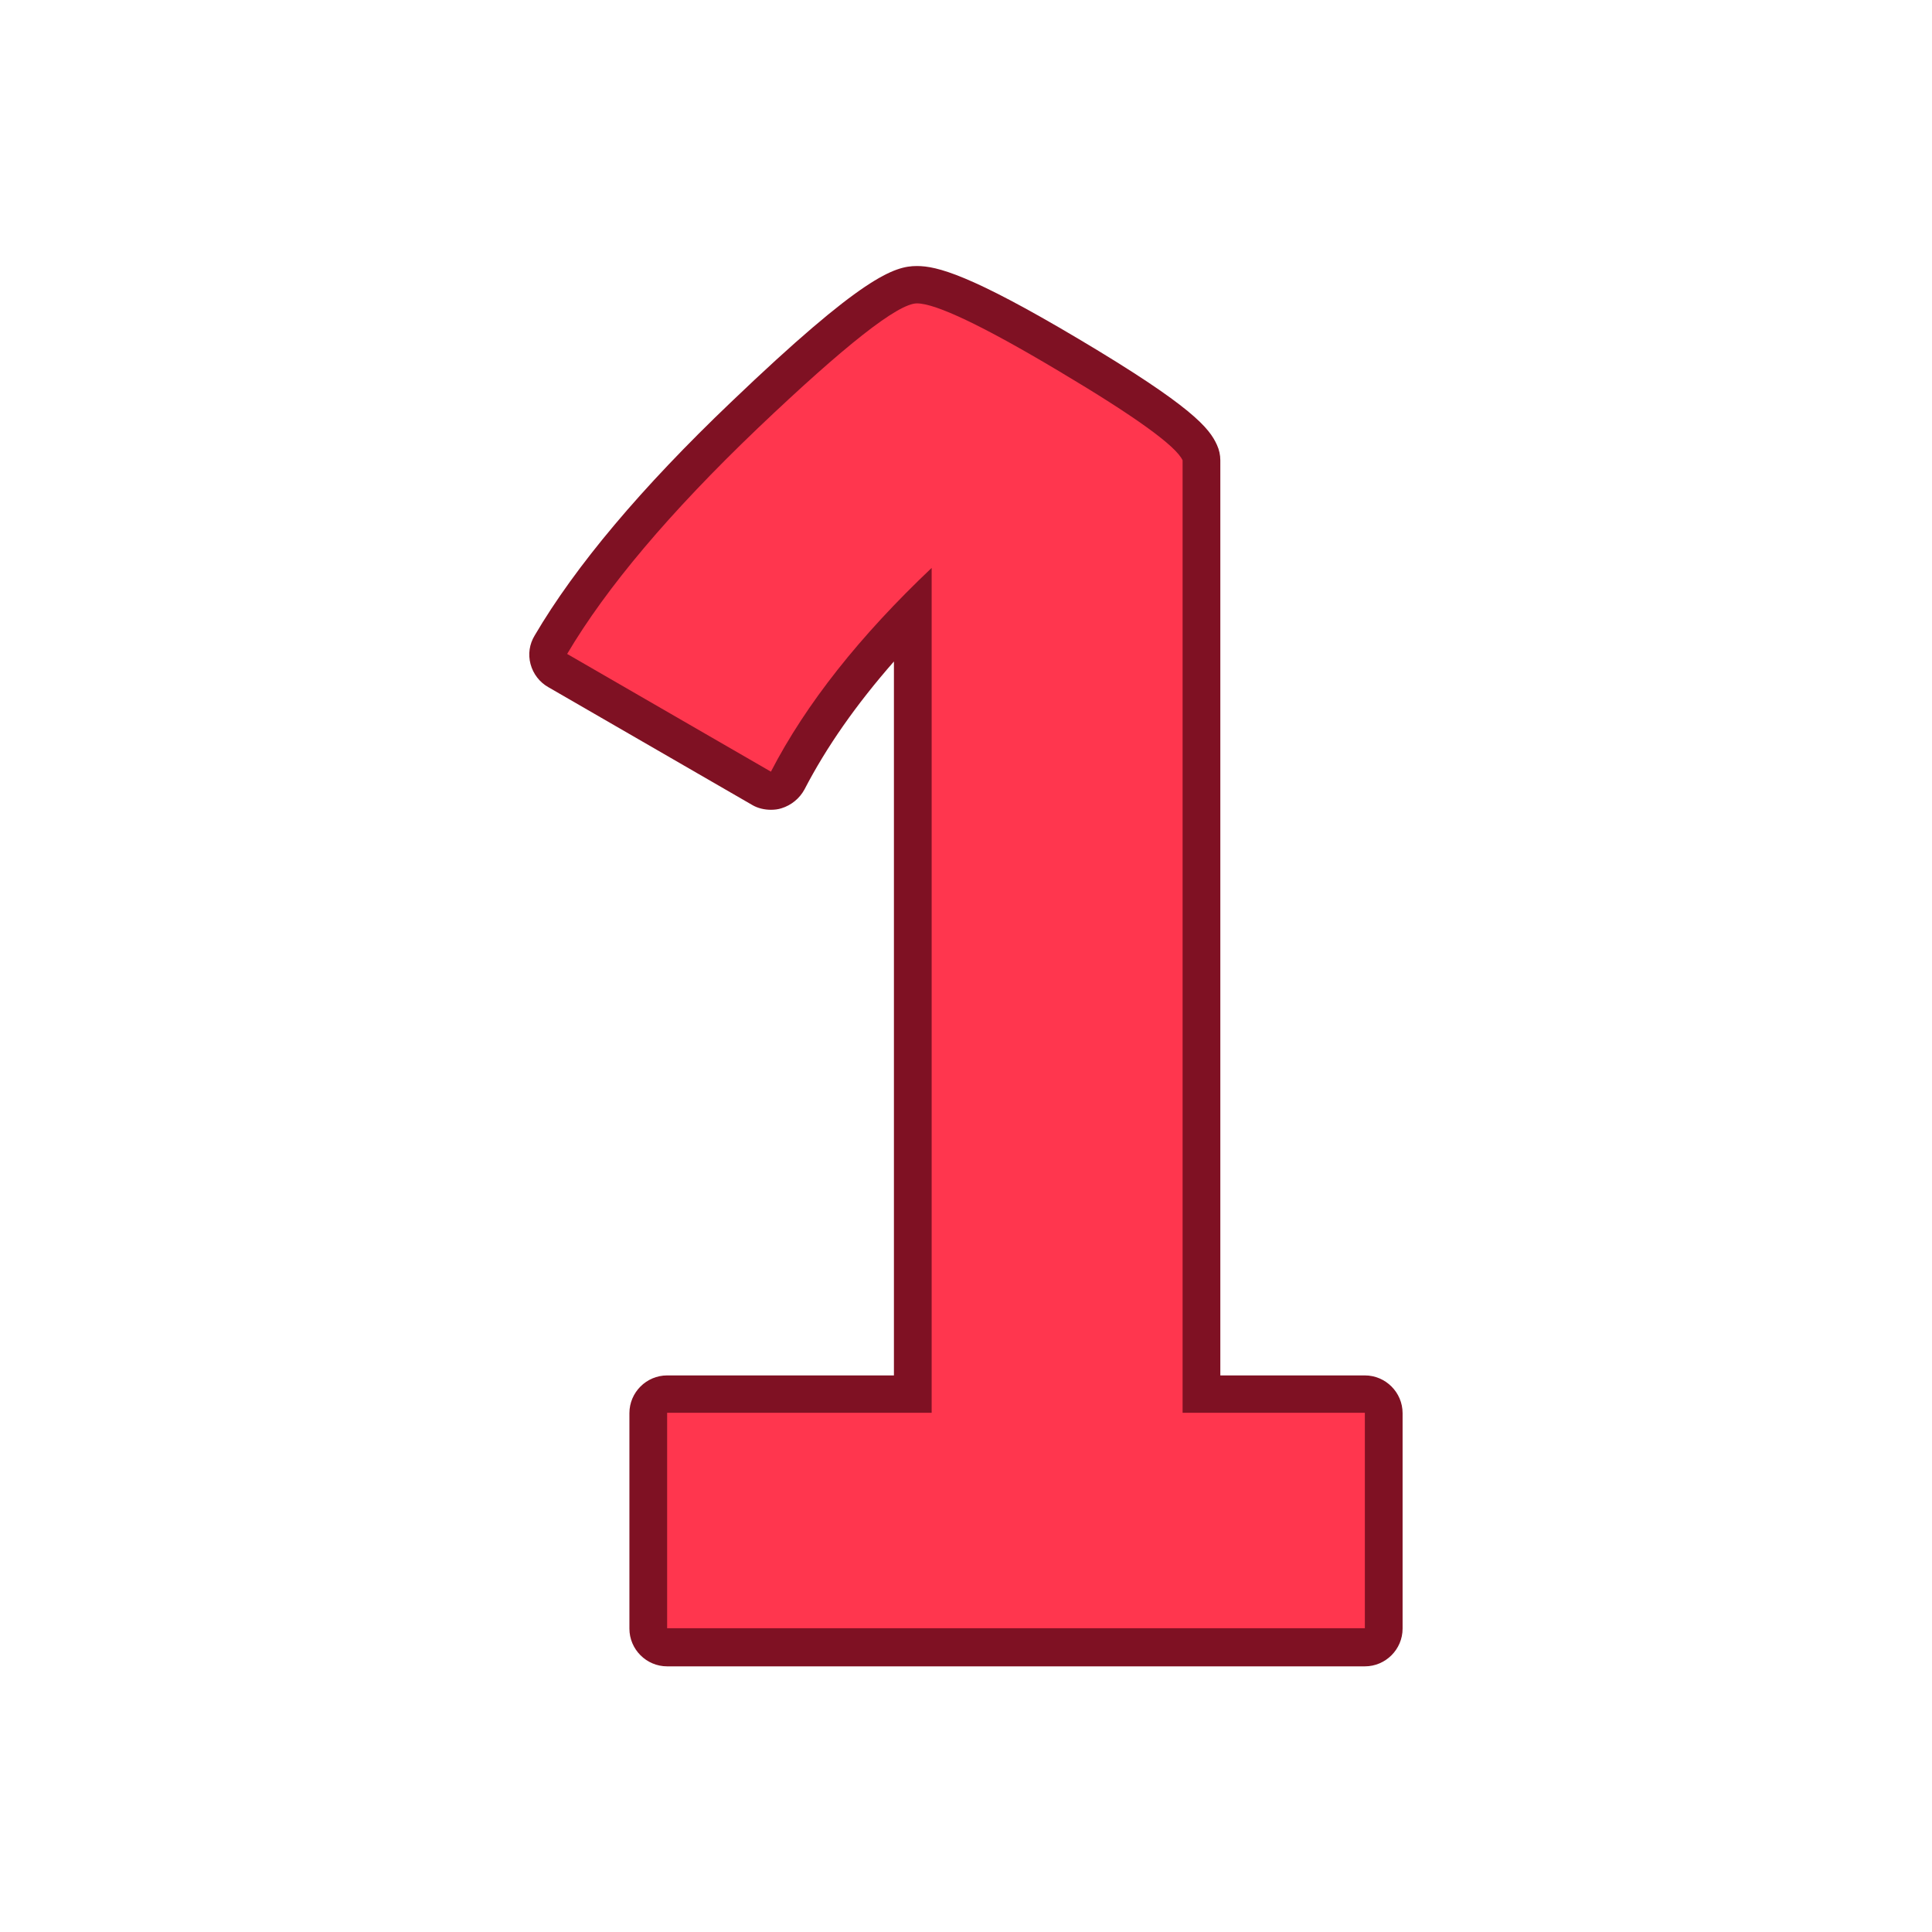
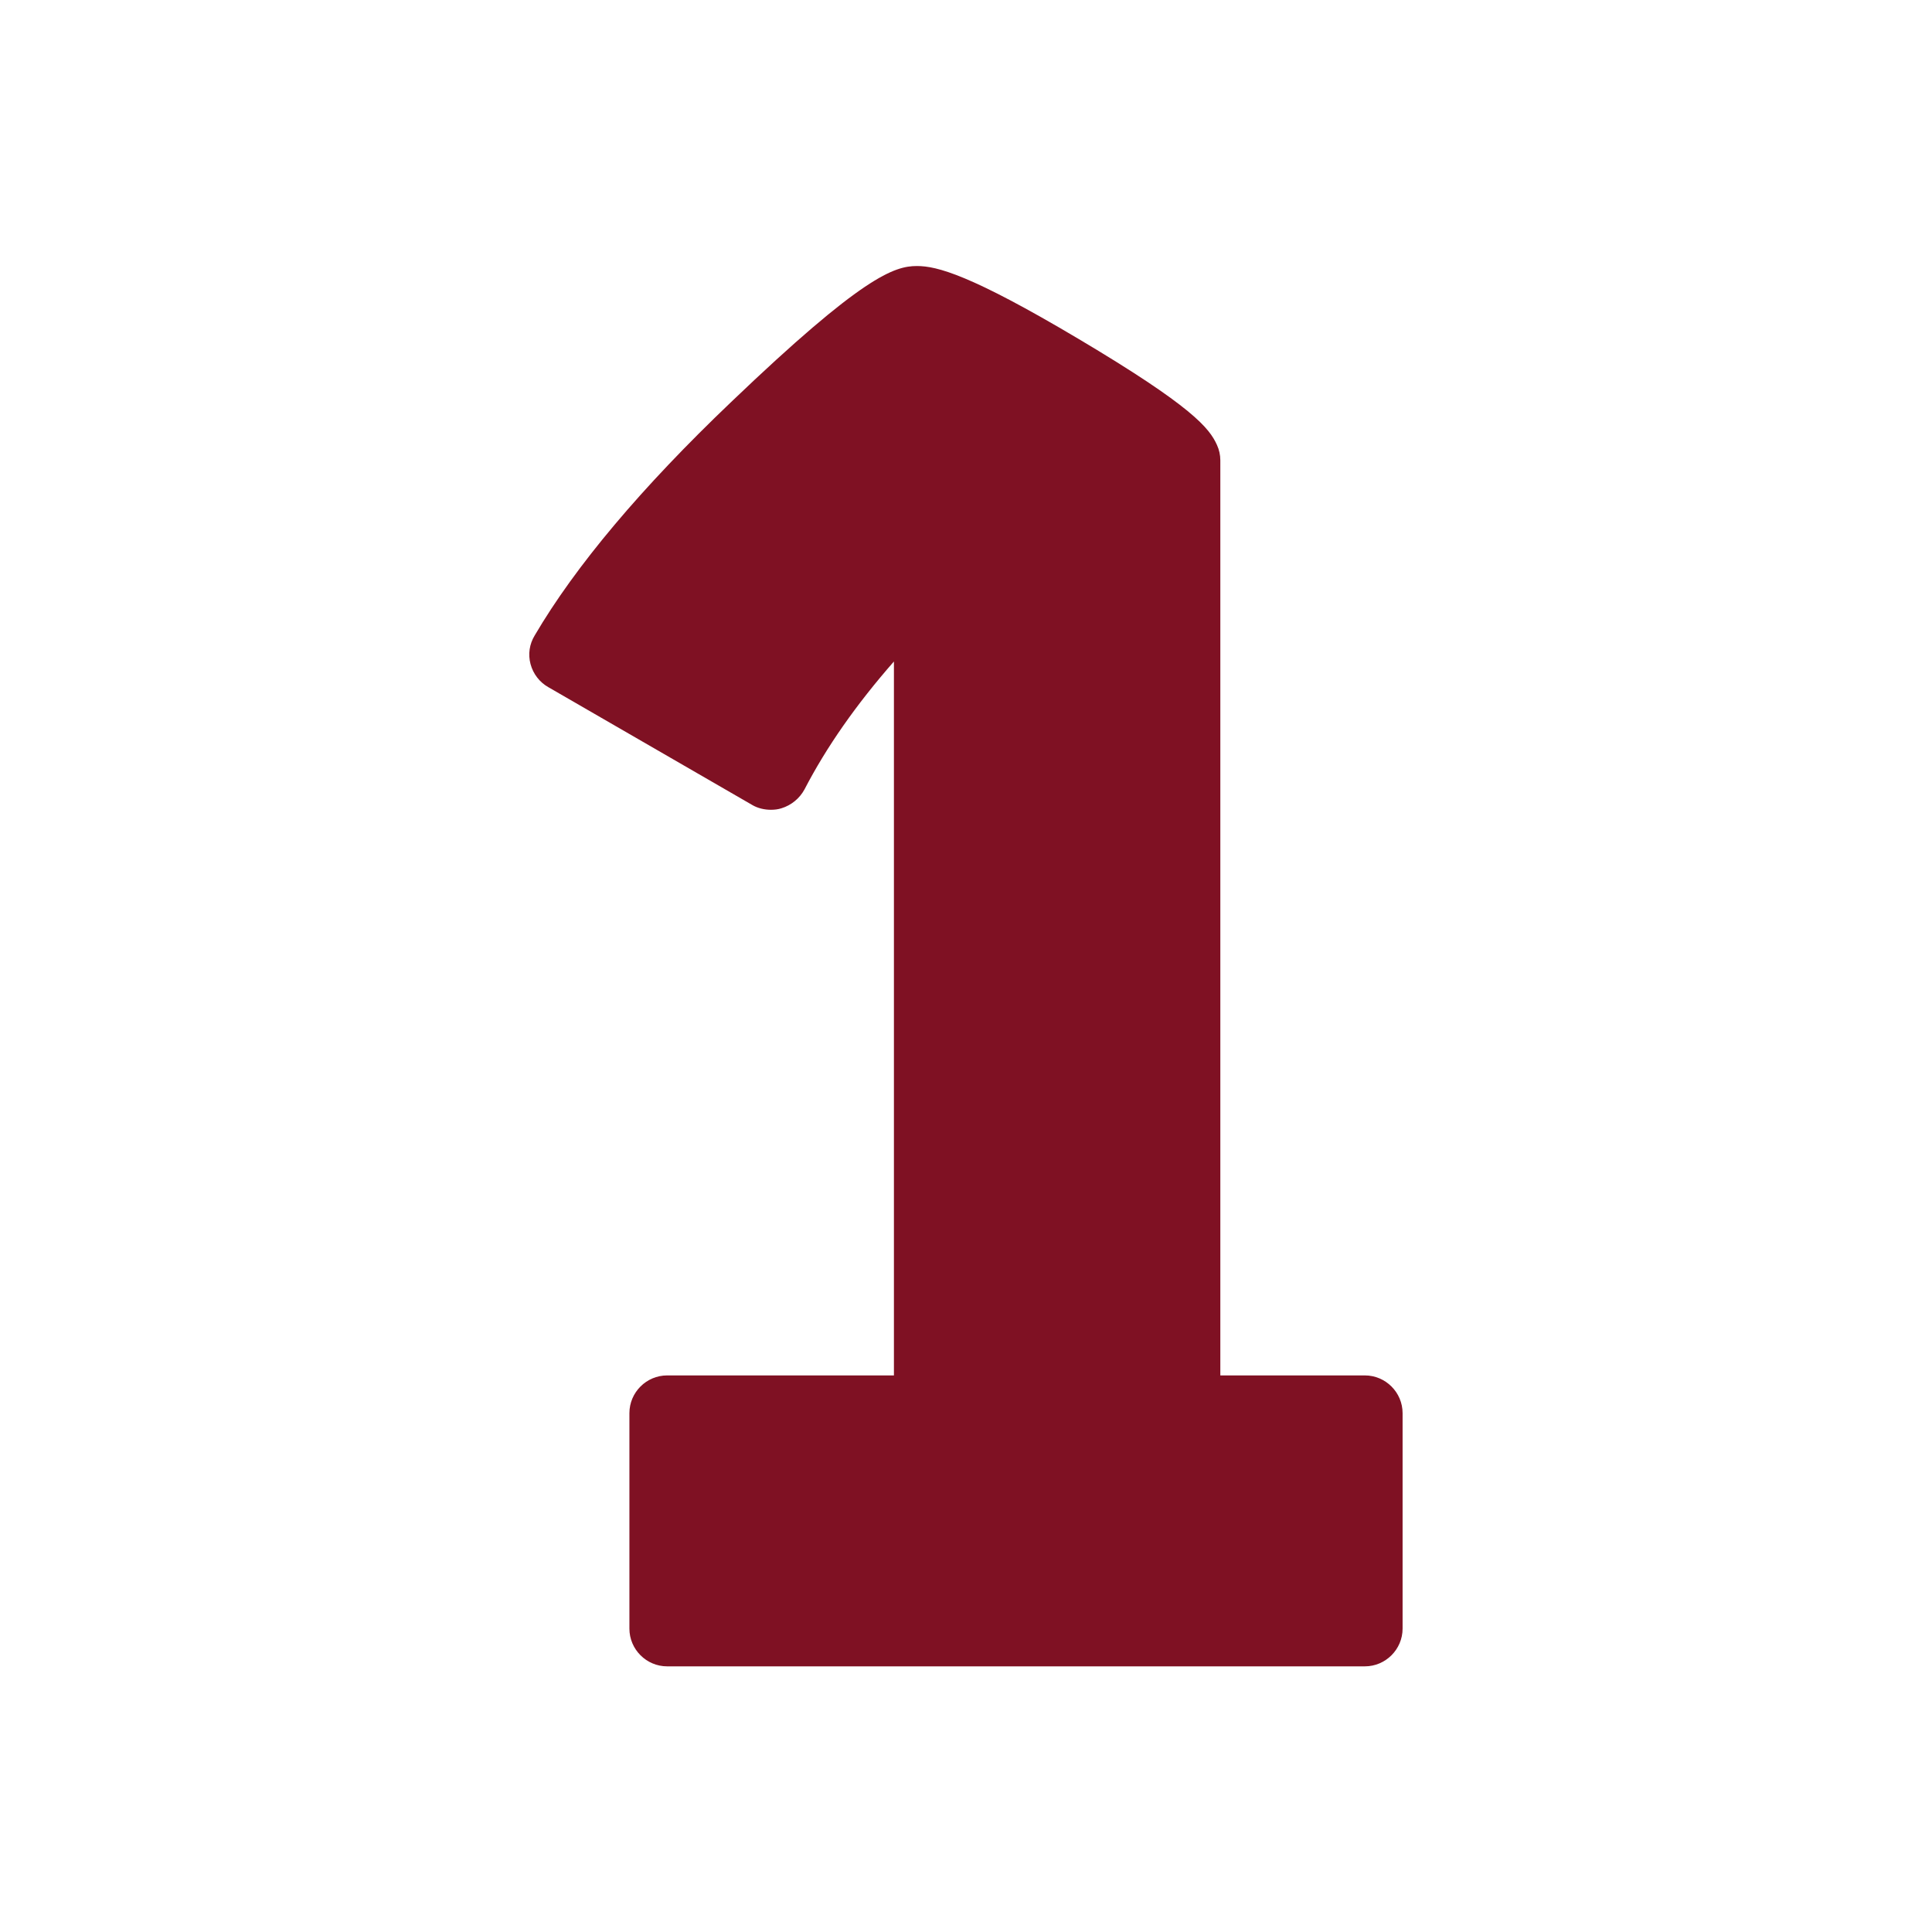
<svg xmlns="http://www.w3.org/2000/svg" id="Layer_2_00000177444585680360367700000007302864285067254705_" enable-background="new 0 0 512 512" viewBox="0 0 512 512">
  <g id="Icon">
    <g id="_1">
      <path d="m176.8 441.6c-5.5 0-10-4.5-10-10v-57.1c0-5.5 4.5-10 10-10h60.1v-189.2c-10 11.4-17.9 22.7-23.7 33.9-1.3 2.4-3.5 4.2-6.1 5-.9.3-1.9.4-2.8.4-1.7 0-3.5-.4-5-1.3l-54-31.2c-2.3-1.3-4-3.5-4.7-6.1s-.3-5.3 1.1-7.6c10.8-18.4 28.3-39.2 52.1-61.9 34.8-33.3 43.2-36 49.2-36 5.3 0 14.2 2.3 42.8 19.3 30.3 18 34.7 23.7 36.7 28.1.6 1.3.9 2.7.9 4.1v242.5h38.3c5.5 0 10 4.5 10 10v57.1c0 5.5-4.5 10-10 10z" fill="#7f1123" />
-       <path d="m313.4 122c-1.7-3.8-12.7-11.7-32.7-23.6-20.1-12-32.7-18-37.7-18s-19.1 11.1-42.3 33.2c-23.2 22.2-40 42.1-50.4 59.7l54 31.2c9.3-18 23.6-36 42.6-54v223.9h-70.1v57.1h184.9v-57.1h-48.3z" fill="#ff364e" />
    </g>
  </g>
</svg>